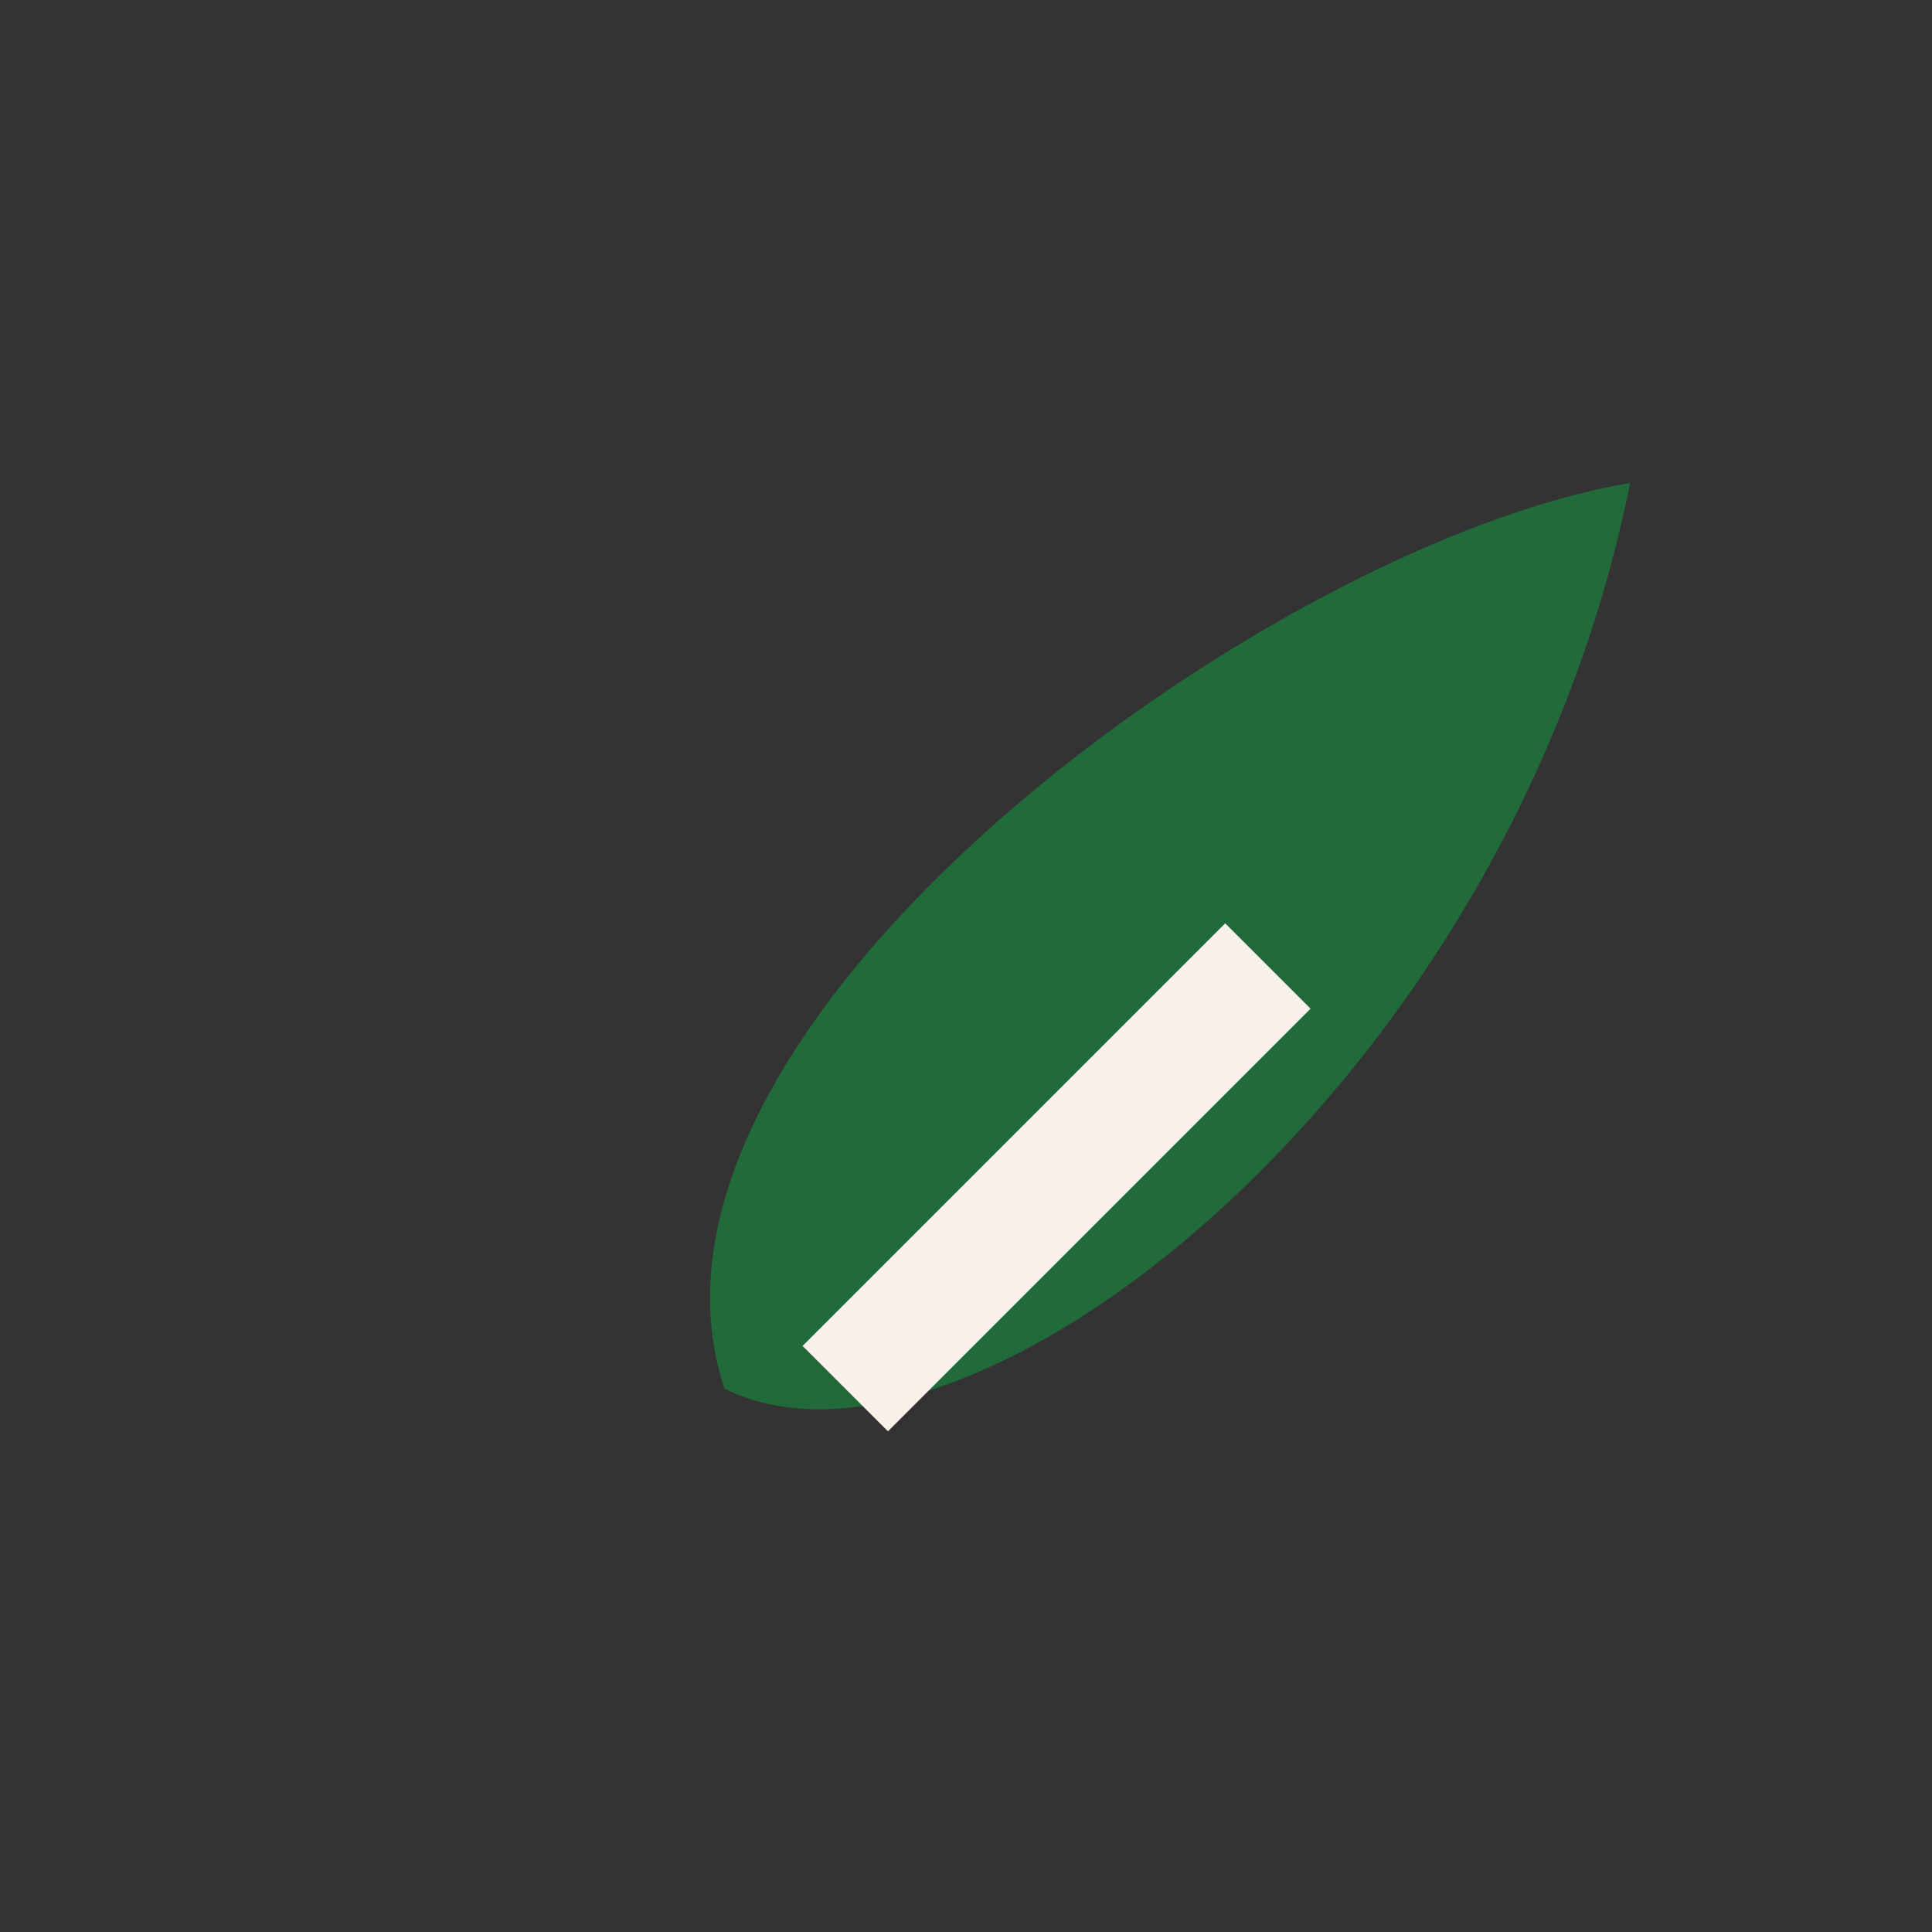
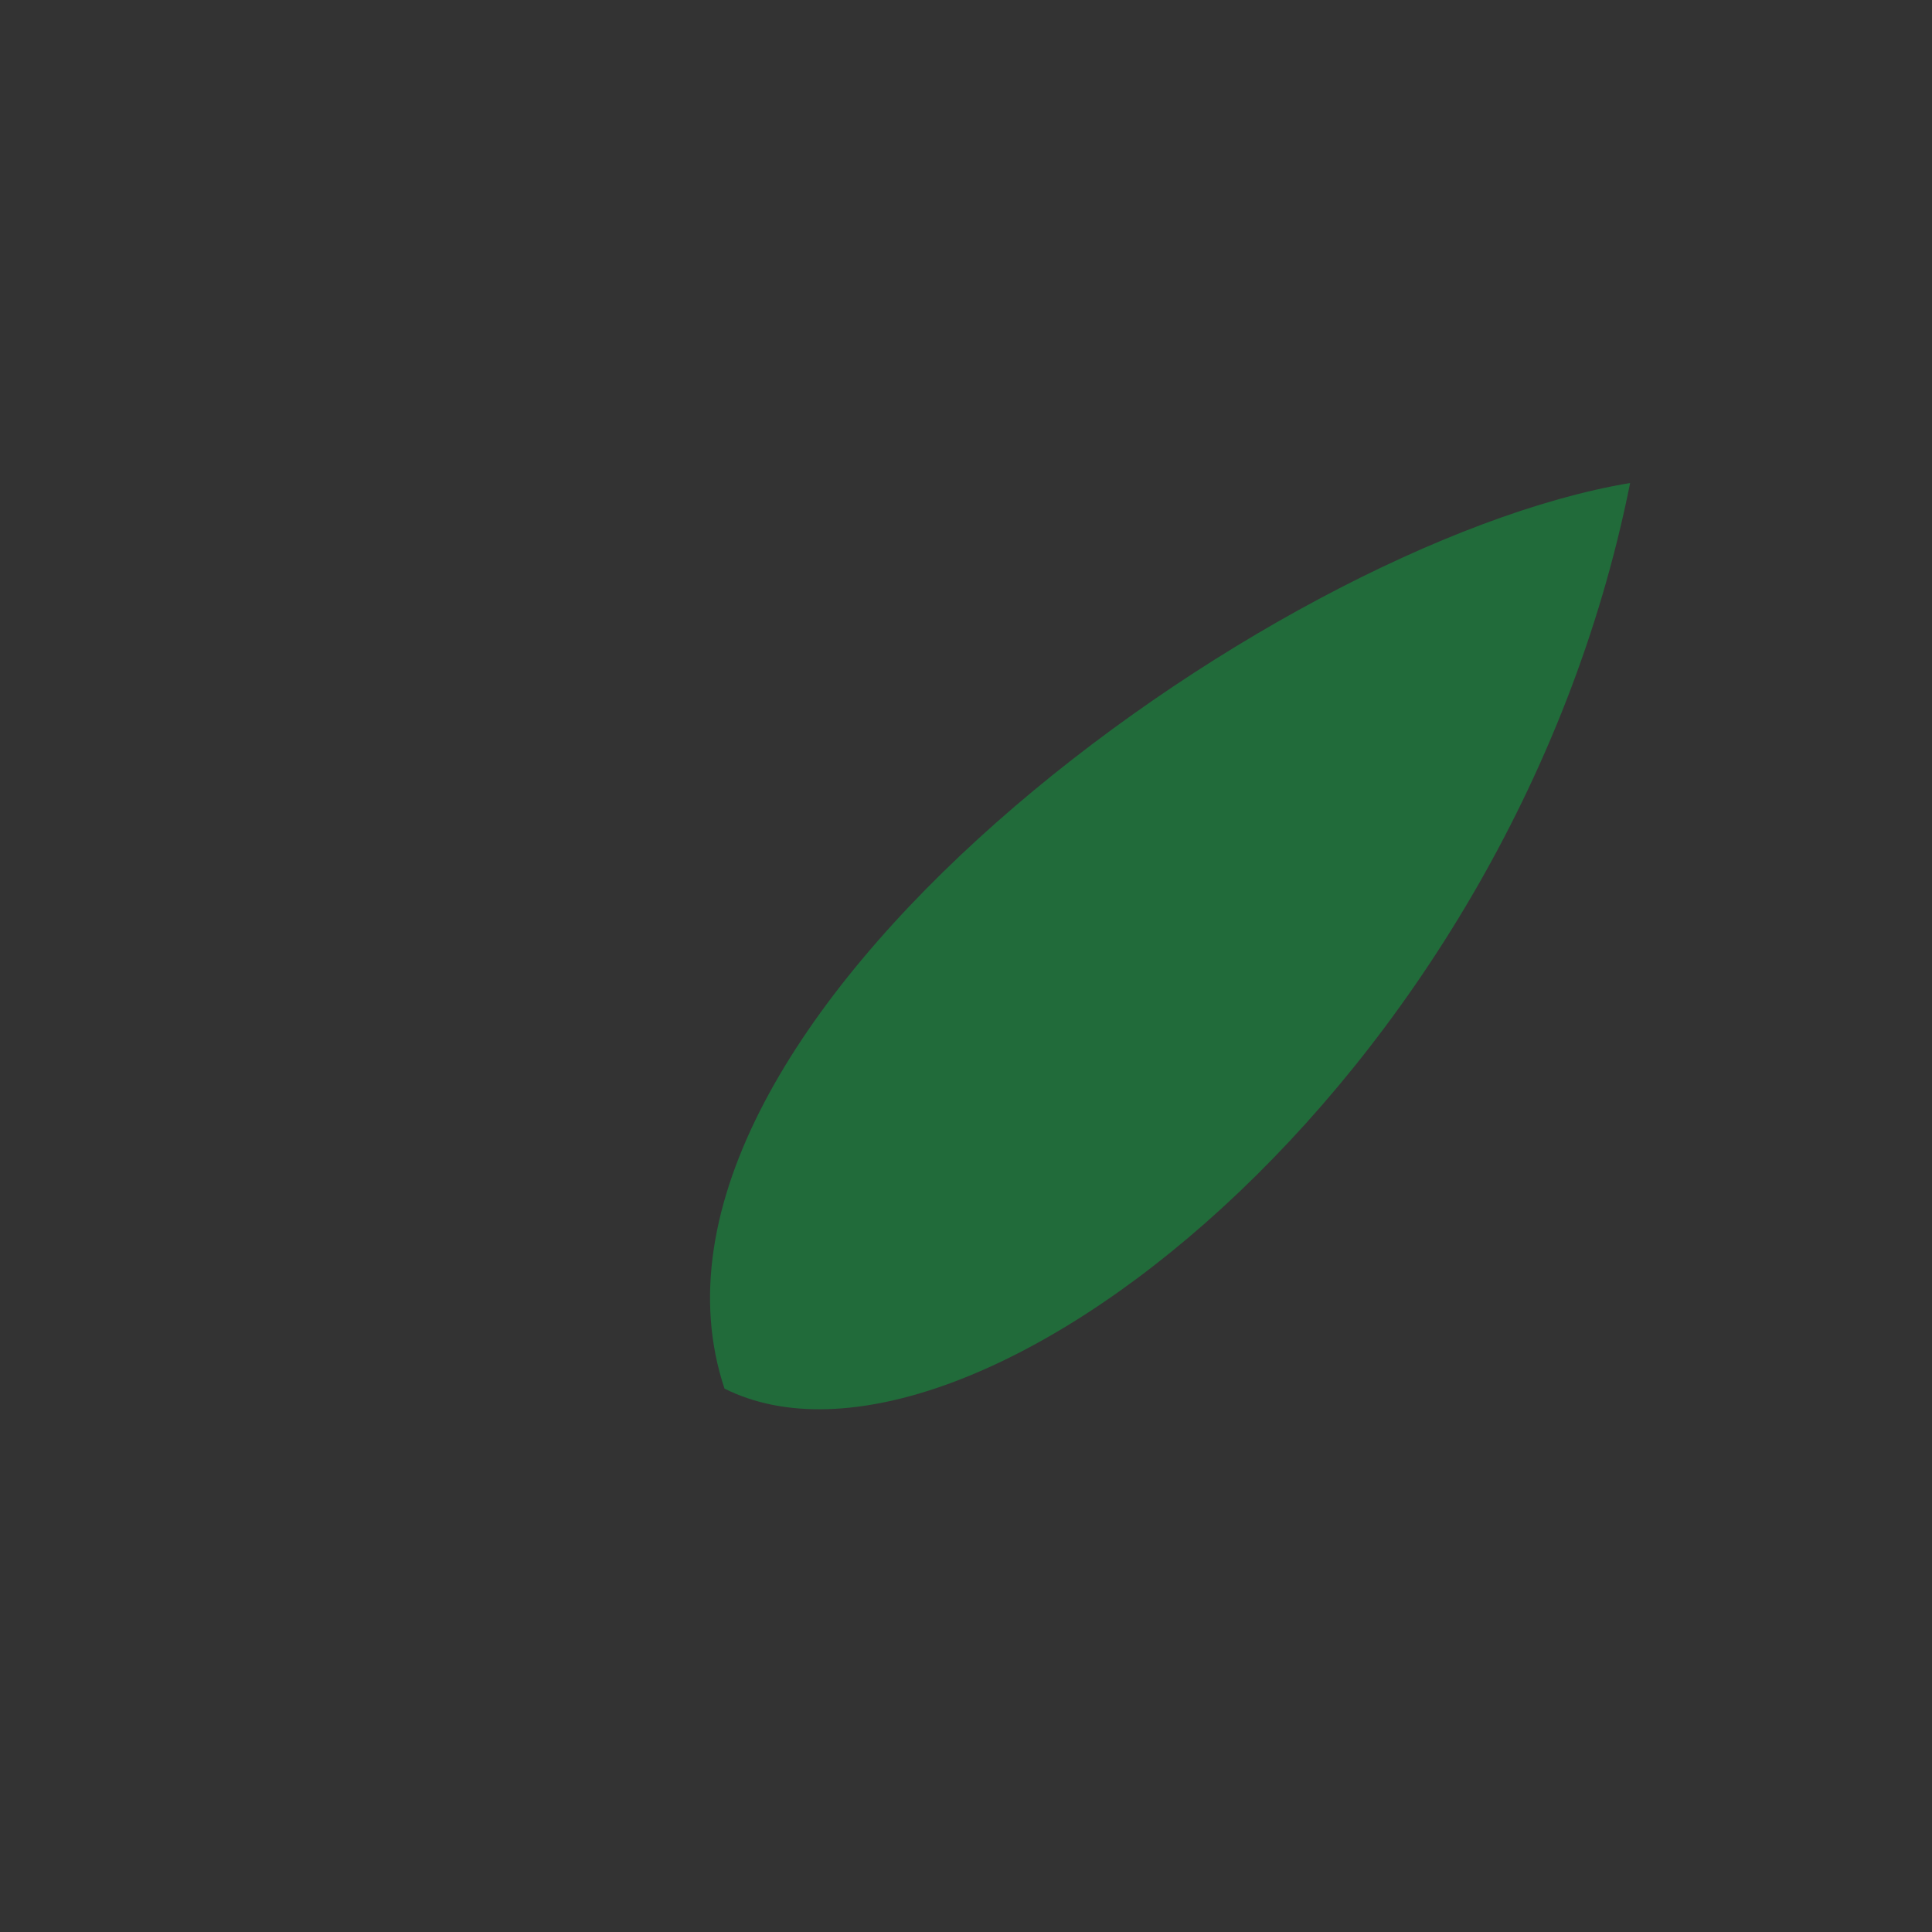
<svg xmlns="http://www.w3.org/2000/svg" width="32" height="32" viewBox="0 0 32 32">
  <rect x="0" y="0" width="32" height="32" fill="#333333" stroke="none" />
-   <path d="M27 8c-6 1-17 9-15 15 4 2 13-5 15-15z" fill="#216B3A" />
-   <path d="M14 23l7-7" stroke="#F7F1EA" stroke-width="2" fill="none" />
+   <path d="M27 8c-6 1-17 9-15 15 4 2 13-5 15-15" fill="#216B3A" />
</svg>